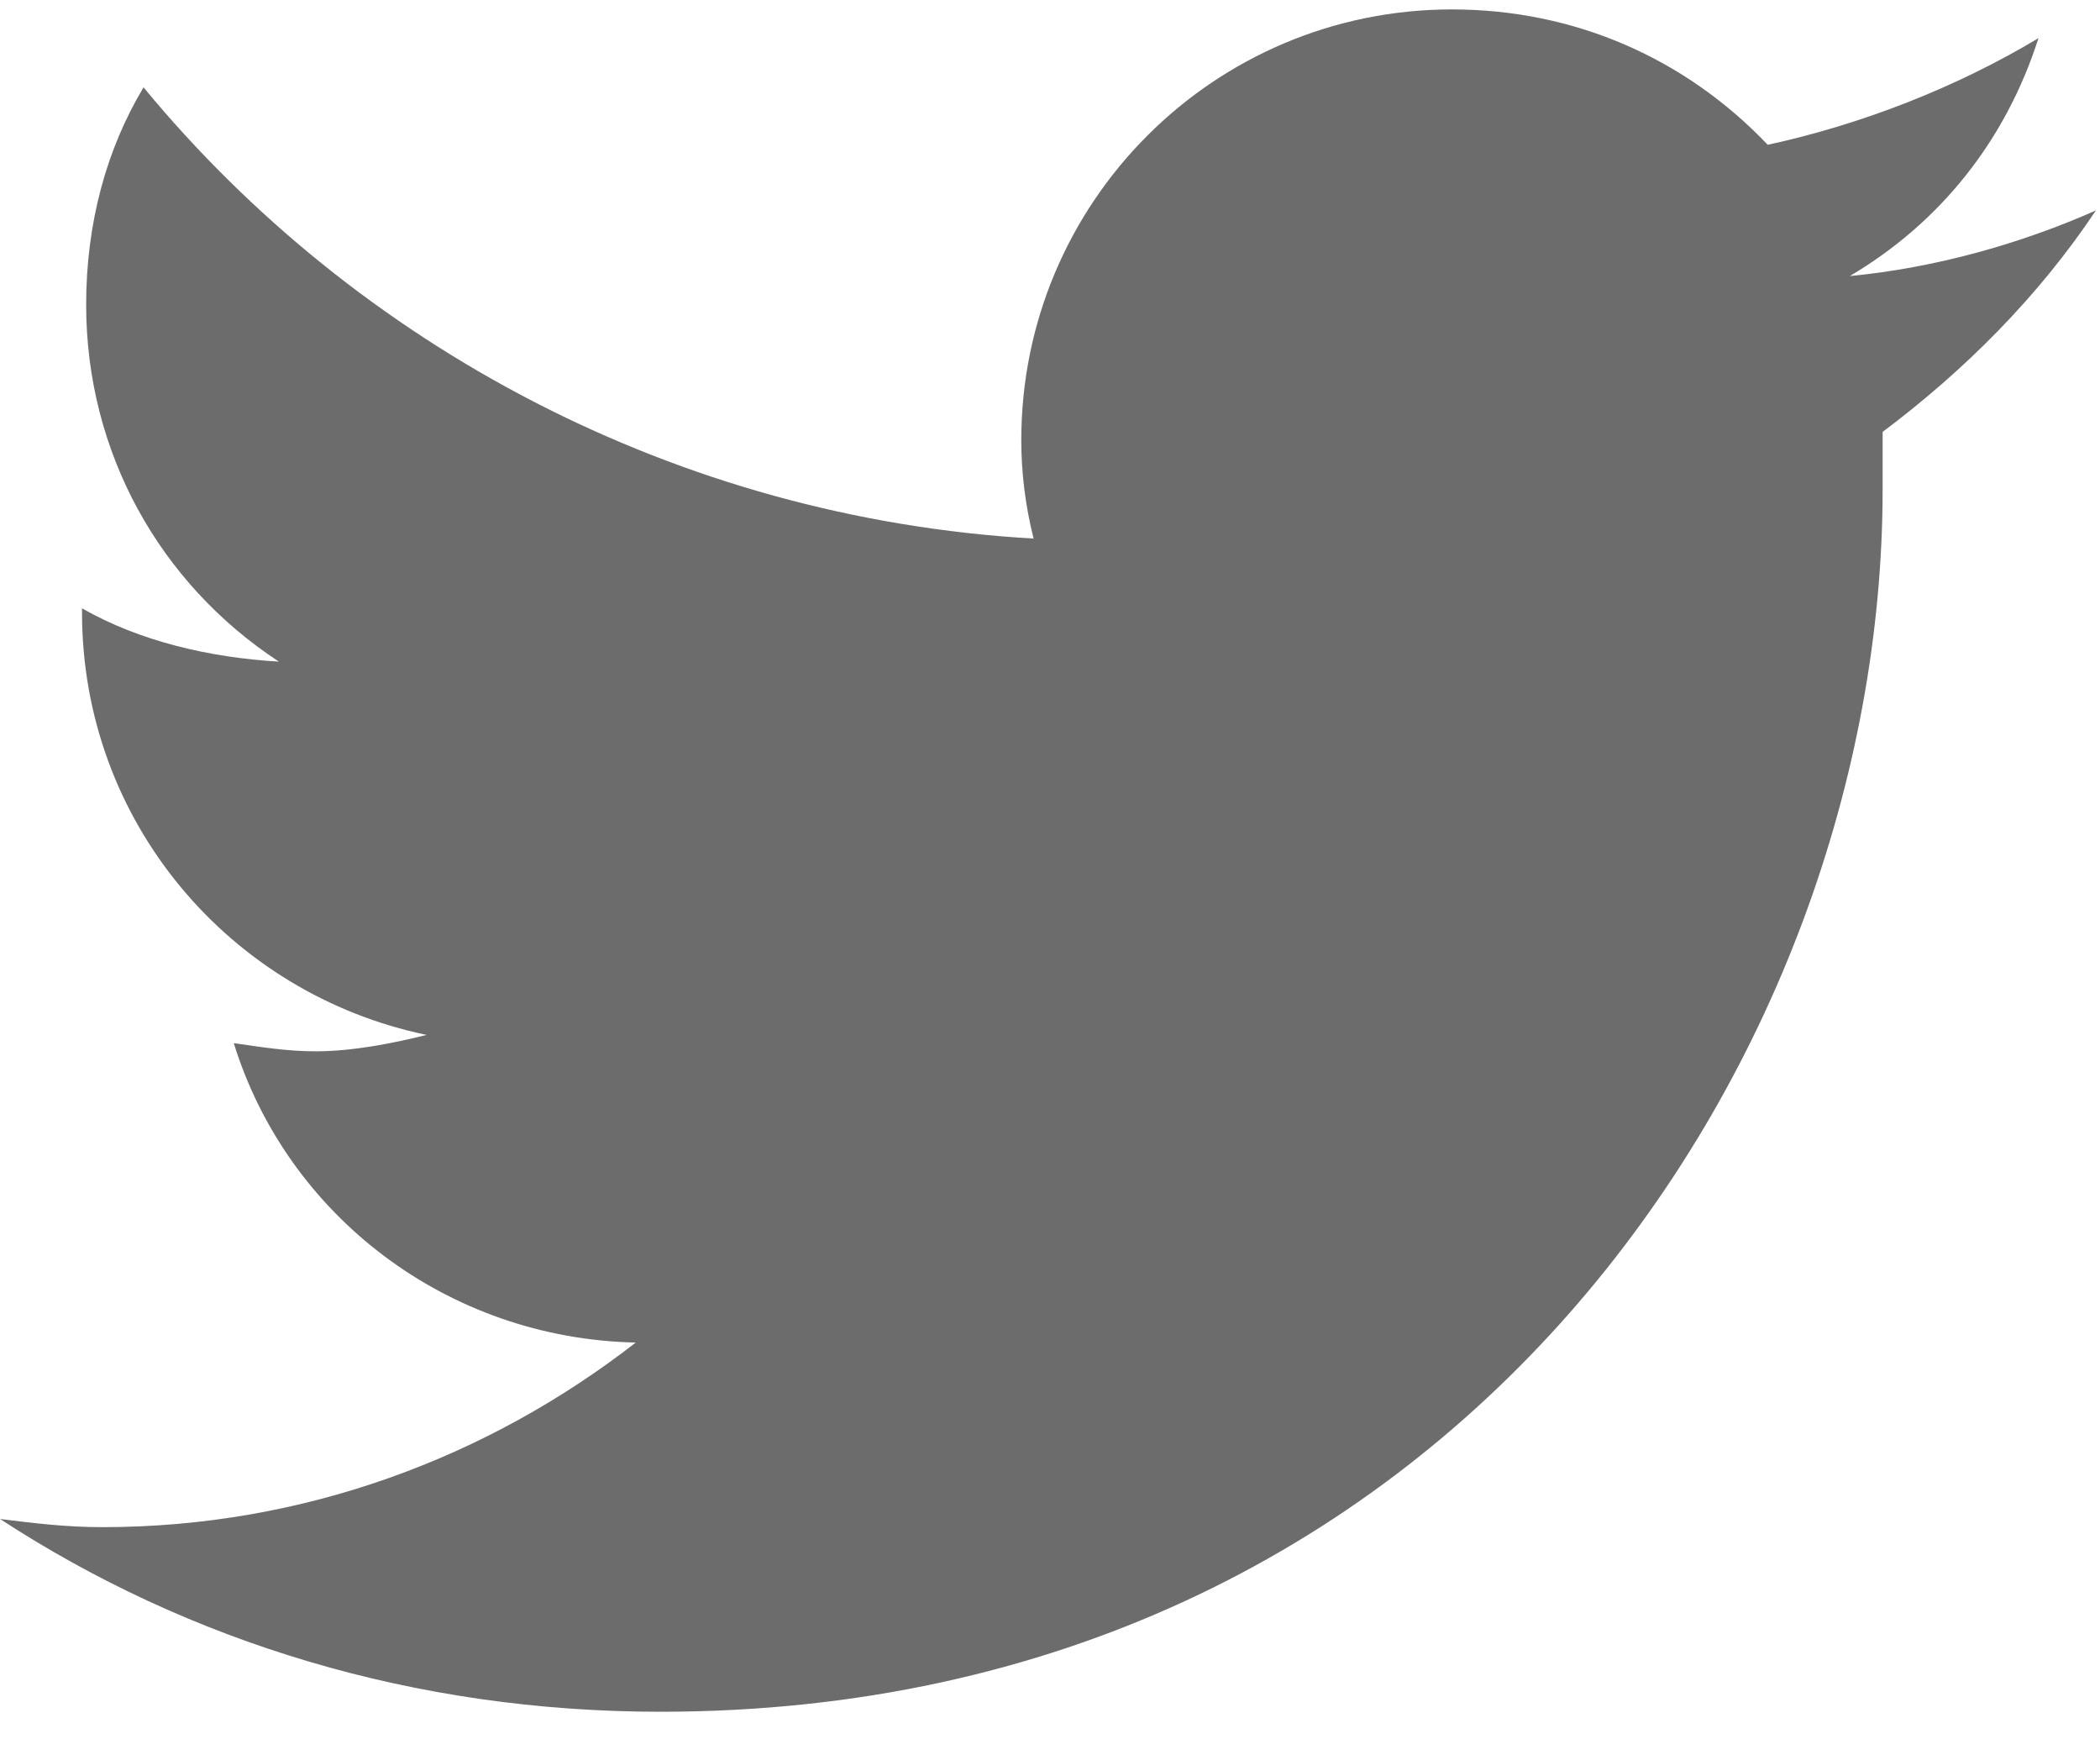
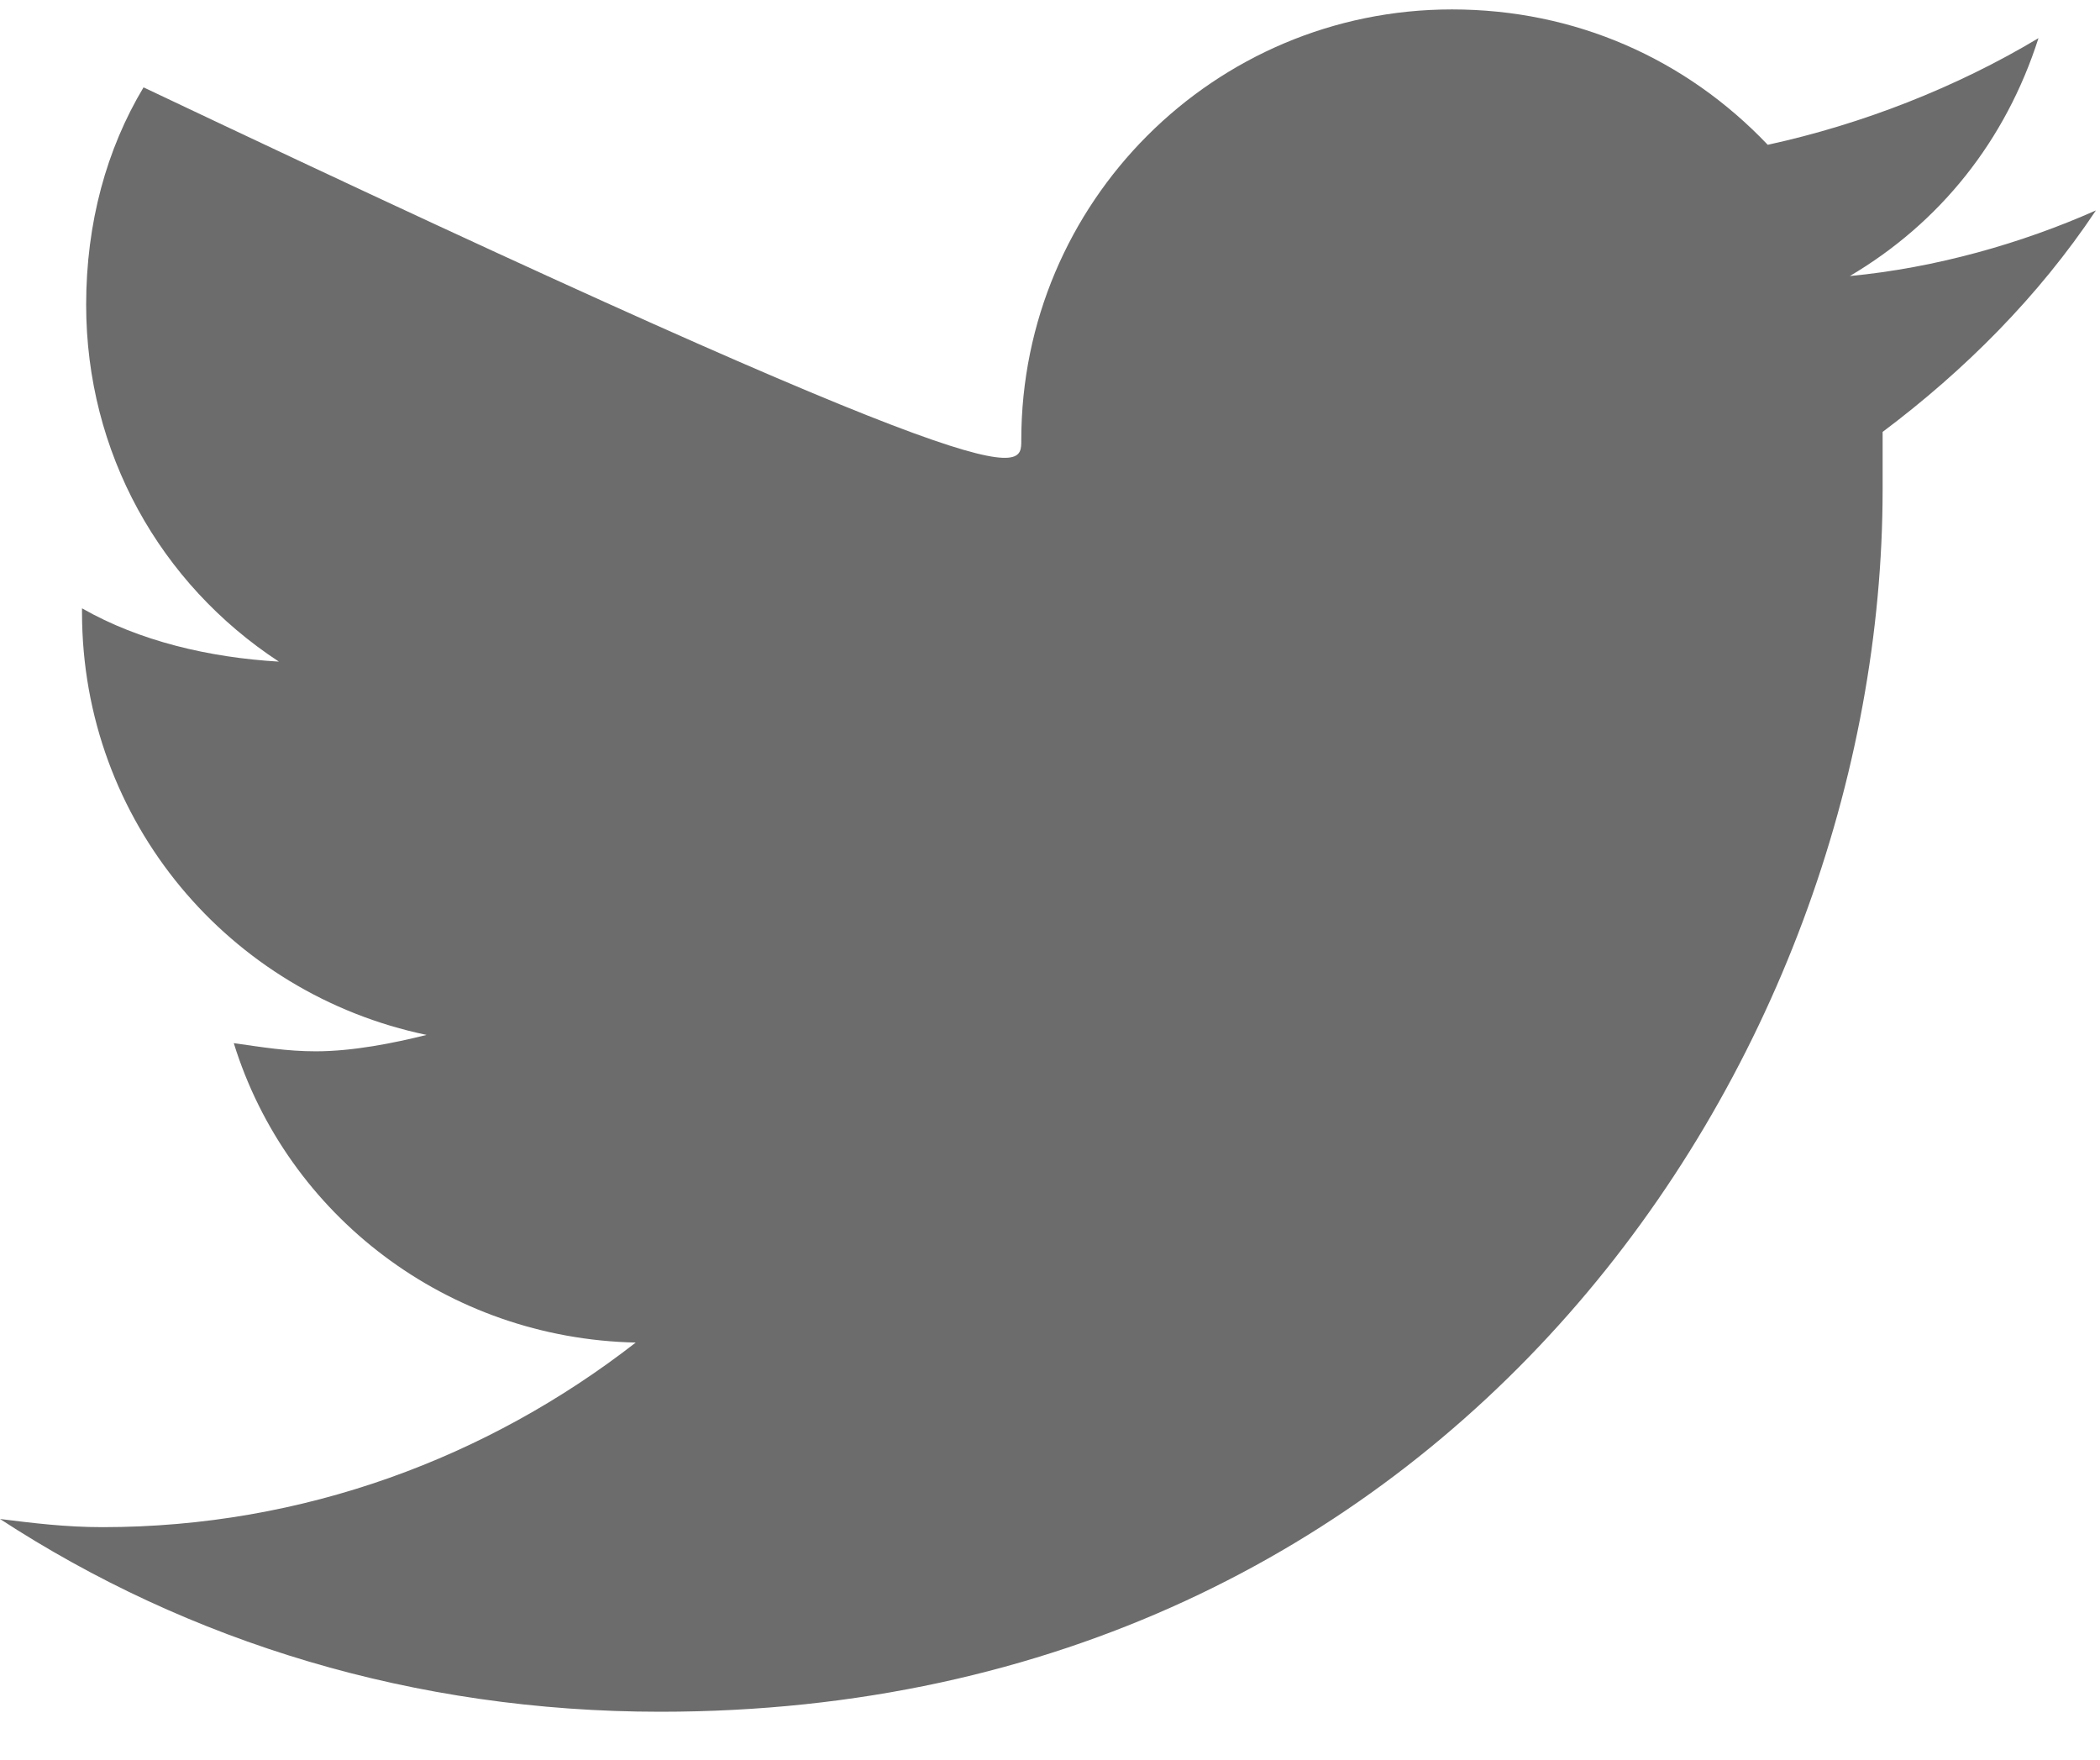
<svg xmlns="http://www.w3.org/2000/svg" width="37" height="31" viewBox="0 0 37 31" fill="none">
-   <path d="M33.17 7.609C33.17 7.971 33.17 8.26 33.17 8.621C33.17 18.666 25.582 30.156 11.635 30.156C7.299 30.156 3.324 28.928 0 26.76C0.578 26.832 1.156 26.904 1.807 26.904C5.348 26.904 8.6 25.676 11.201 23.652C7.877 23.58 5.059 21.412 4.119 18.377C4.625 18.449 5.059 18.521 5.564 18.521C6.215 18.521 6.938 18.377 7.516 18.232C4.047 17.51 1.445 14.475 1.445 10.789V10.717C2.457 11.295 3.686 11.584 4.914 11.656C2.818 10.283 1.518 7.971 1.518 5.369C1.518 3.924 1.879 2.623 2.529 1.539C6.287 6.092 11.924 9.127 18.211 9.488C18.066 8.91 17.994 8.332 17.994 7.754C17.994 3.562 21.391 0.166 25.582 0.166C27.75 0.166 29.701 1.033 31.146 2.551C32.809 2.189 34.471 1.539 35.916 0.672C35.338 2.479 34.182 3.924 32.592 4.863C34.109 4.719 35.627 4.285 36.928 3.707C35.916 5.225 34.615 6.525 33.17 7.609Z" fill="#6C6C6C" />
+   <path d="M33.17 7.609C33.17 7.971 33.17 8.26 33.17 8.621C33.17 18.666 25.582 30.156 11.635 30.156C7.299 30.156 3.324 28.928 0 26.76C0.578 26.832 1.156 26.904 1.807 26.904C5.348 26.904 8.6 25.676 11.201 23.652C7.877 23.58 5.059 21.412 4.119 18.377C4.625 18.449 5.059 18.521 5.564 18.521C6.215 18.521 6.938 18.377 7.516 18.232C4.047 17.51 1.445 14.475 1.445 10.789V10.717C2.457 11.295 3.686 11.584 4.914 11.656C2.818 10.283 1.518 7.971 1.518 5.369C1.518 3.924 1.879 2.623 2.529 1.539C18.066 8.91 17.994 8.332 17.994 7.754C17.994 3.562 21.391 0.166 25.582 0.166C27.75 0.166 29.701 1.033 31.146 2.551C32.809 2.189 34.471 1.539 35.916 0.672C35.338 2.479 34.182 3.924 32.592 4.863C34.109 4.719 35.627 4.285 36.928 3.707C35.916 5.225 34.615 6.525 33.17 7.609Z" fill="#6C6C6C" />
</svg>